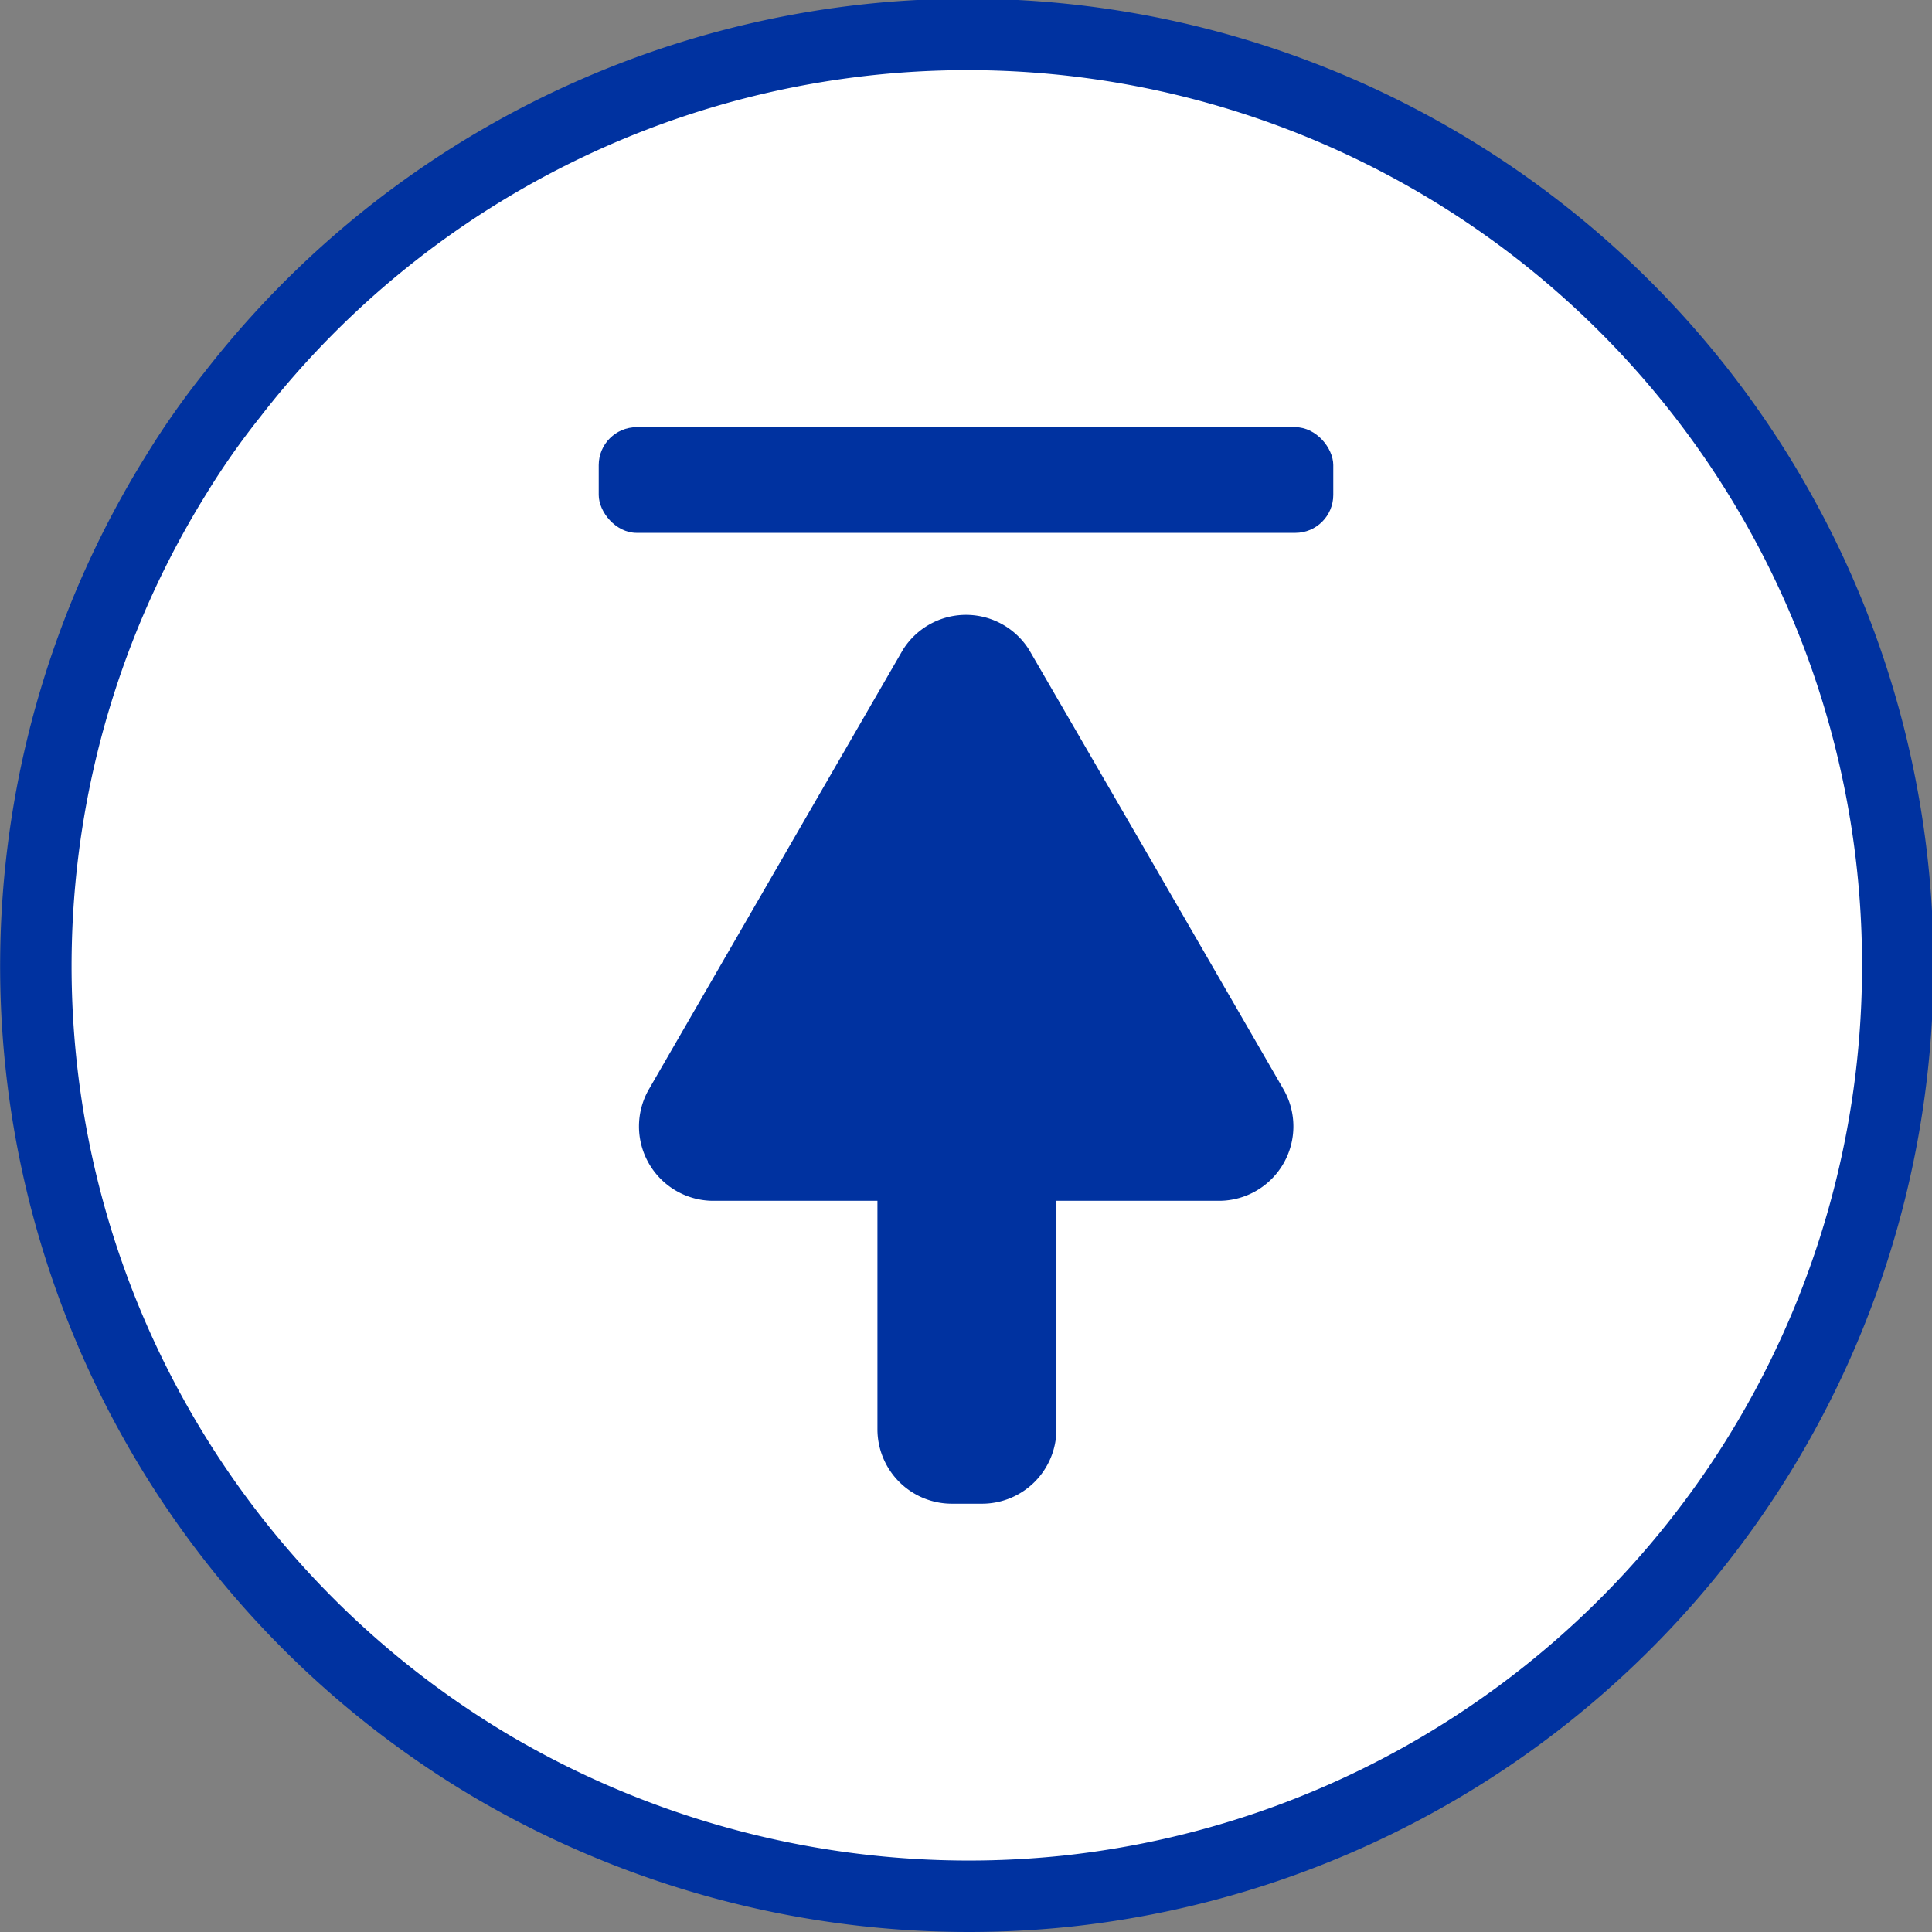
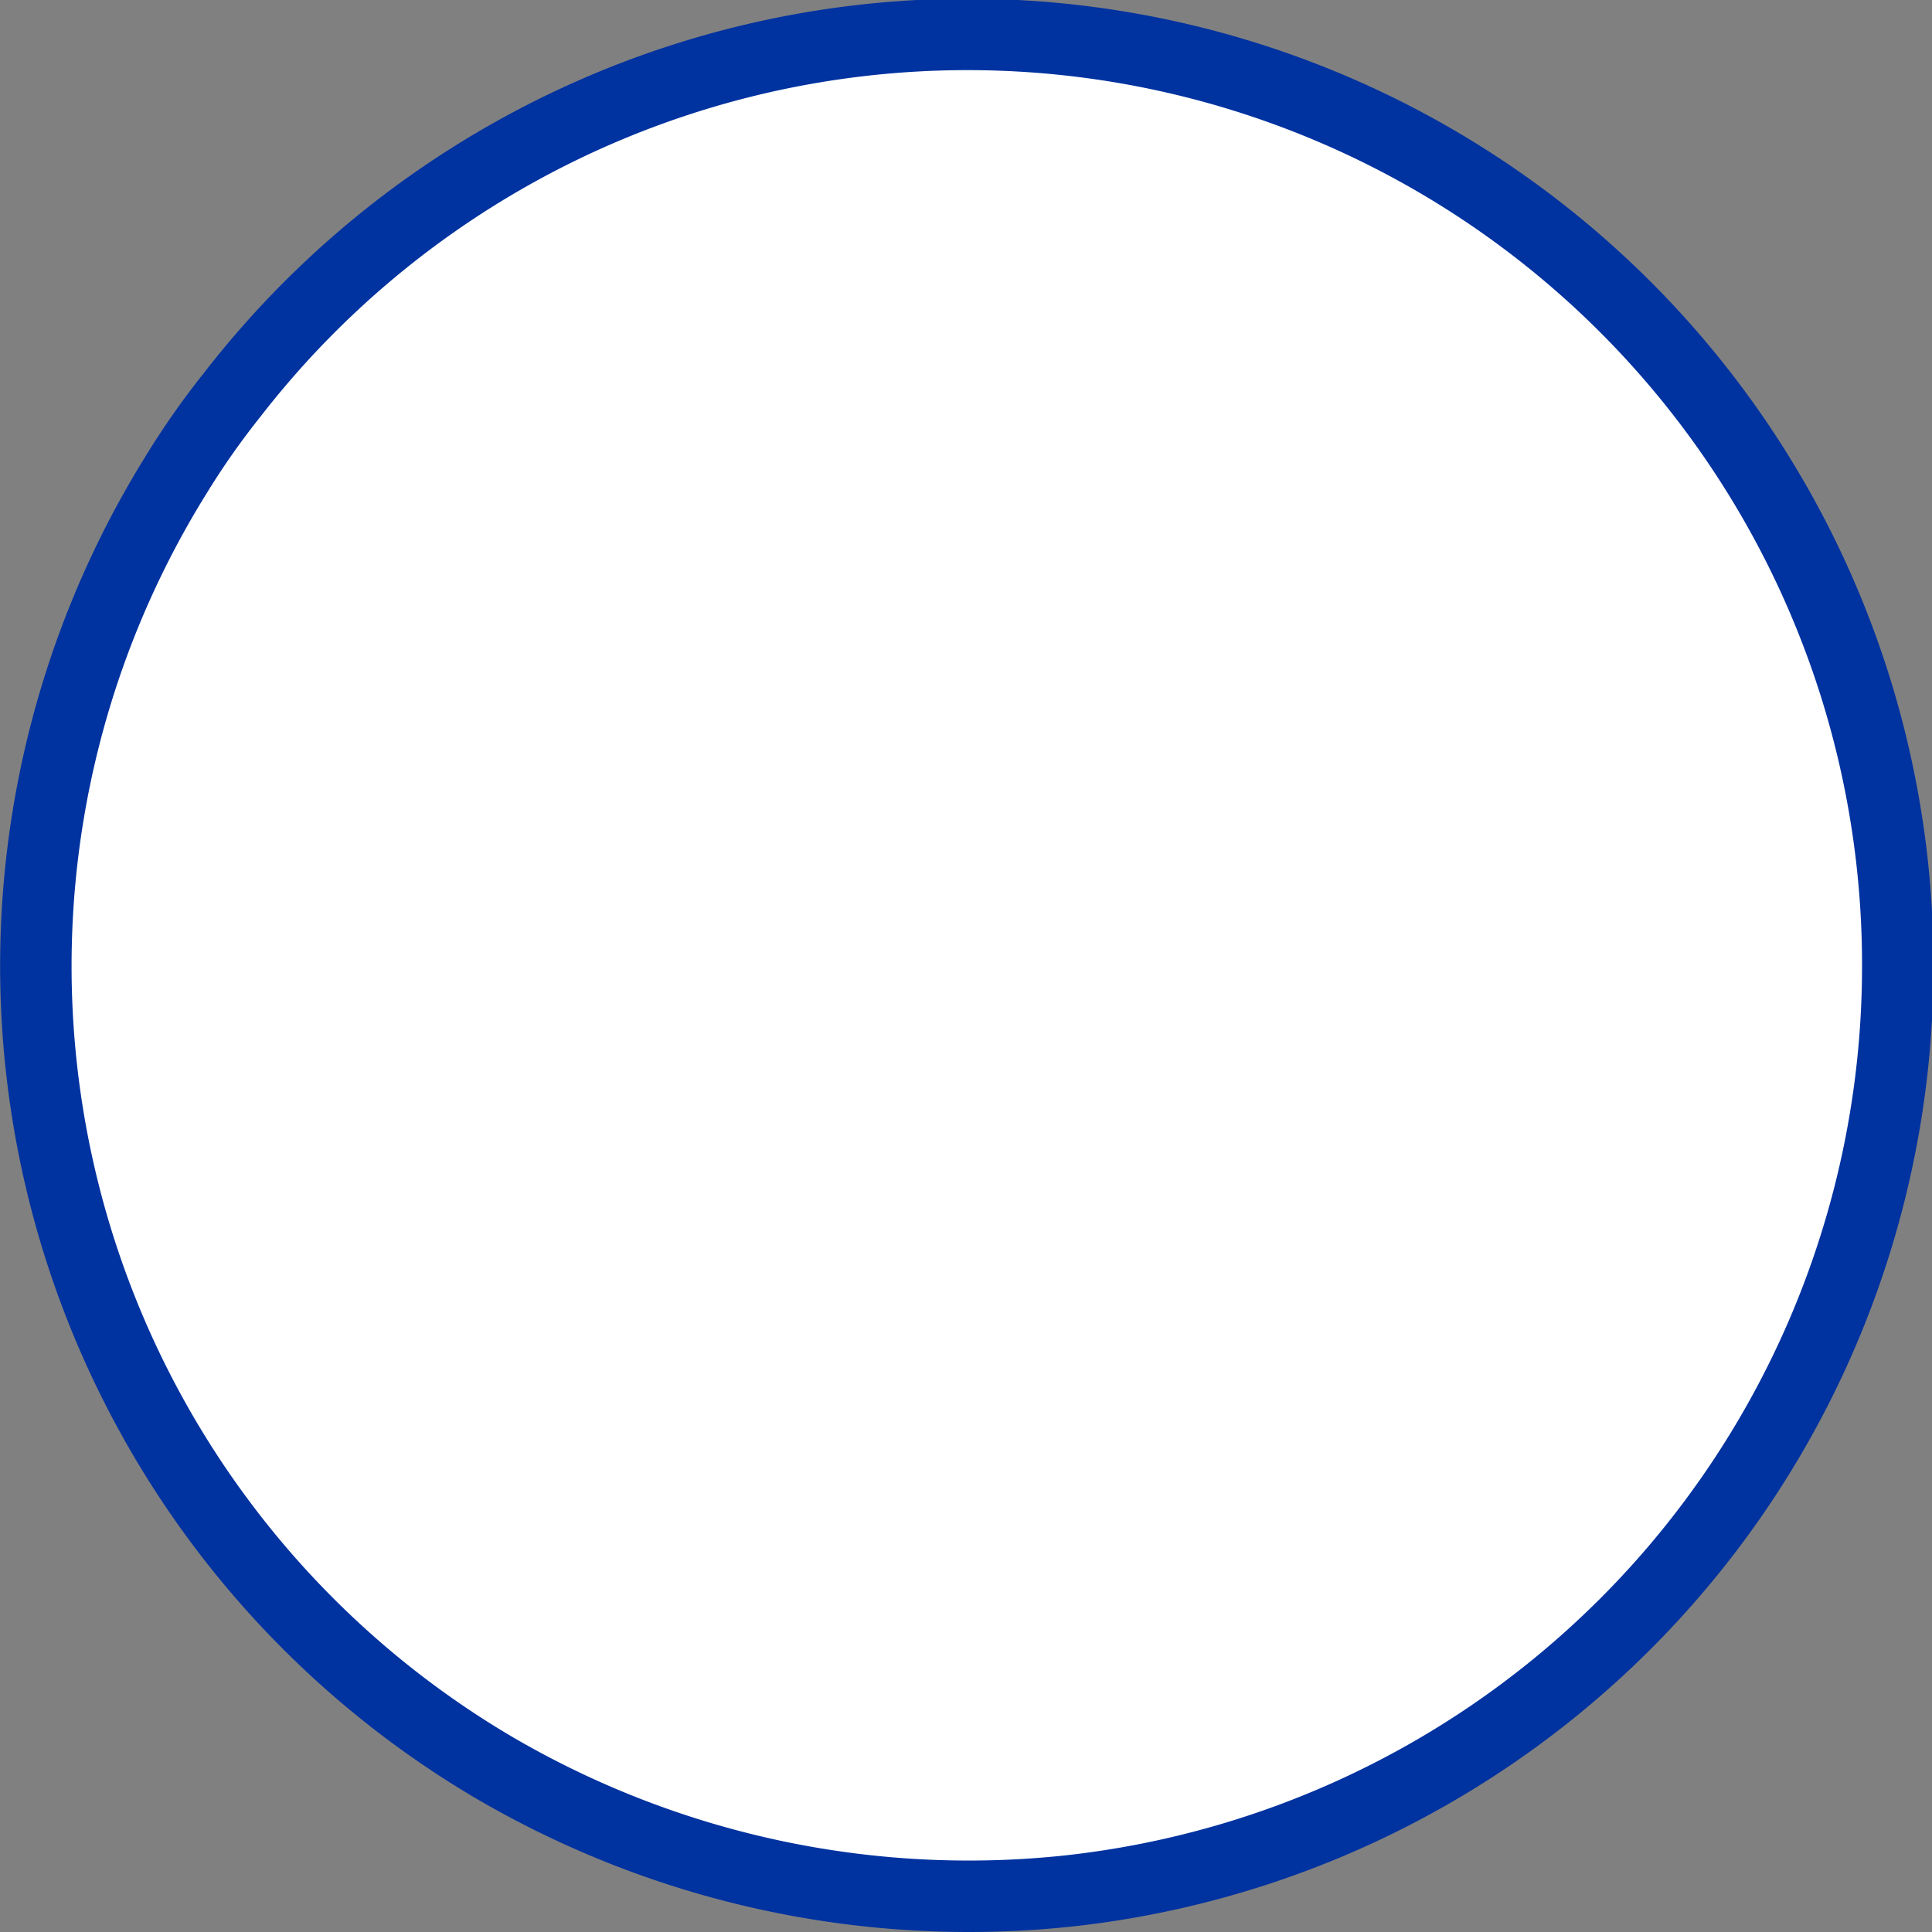
<svg xmlns="http://www.w3.org/2000/svg" viewBox="0 0 51.92 51.92">
  <rect x="0" y="0" width="51.92" height="51.92" fill="#808080" stroke="none" />
  <defs>
    <style>.cls-1{fill:#fff;}.cls-2{fill:none;stroke:#0032a0;stroke-miterlimit:10;stroke-width:1.92px;}.cls-3{fill:#0032a0;}</style>
  </defs>
  <title>BackToTop-Super#1</title>
  <g id="Capa_2" data-name="Capa 2">
    <g id="Capa_2-2" data-name="Capa 2">
      <path class="cls-1" d="M51,25.54A25,25,0,0,1,28.69,50.4a25.26,25.26,0,0,1-15.45-3.34A25,25,0,0,1,4.72,12.37,19.19,19.19,0,0,1,6.24,10.2,24.93,24.93,0,0,1,26,.54a25.87,25.87,0,0,1,5.1.52A24.39,24.39,0,0,1,36.76,3,25,25,0,0,1,51,25.54Z" />
      <path class="cls-2" d="M51,26A25,25,0,0,1,28.69,50.82a25.26,25.26,0,0,1-15.45-3.34,25,25,0,0,1-8.52-34.7,21.18,21.18,0,0,1,1.52-2.17A25,25,0,0,1,51,26Z" />
-       <path class="cls-3" d="M32.78,32.27H28.39v6.14a2,2,0,0,1-2,2h-.81a2,2,0,0,1-2-2V32.27H19.14a2,2,0,0,1-1.7-3l3.41-5.9,3.41-5.9a2,2,0,0,1,3.4,0l3.42,5.9,3.41,5.9A2,2,0,0,1,32.78,32.27Z" />
-       <rect class="cls-3" x="16.09" y="11.48" width="19.74" height="2.84" rx="1.02" ry="1.02" />
    </g>
  </g>
</svg>